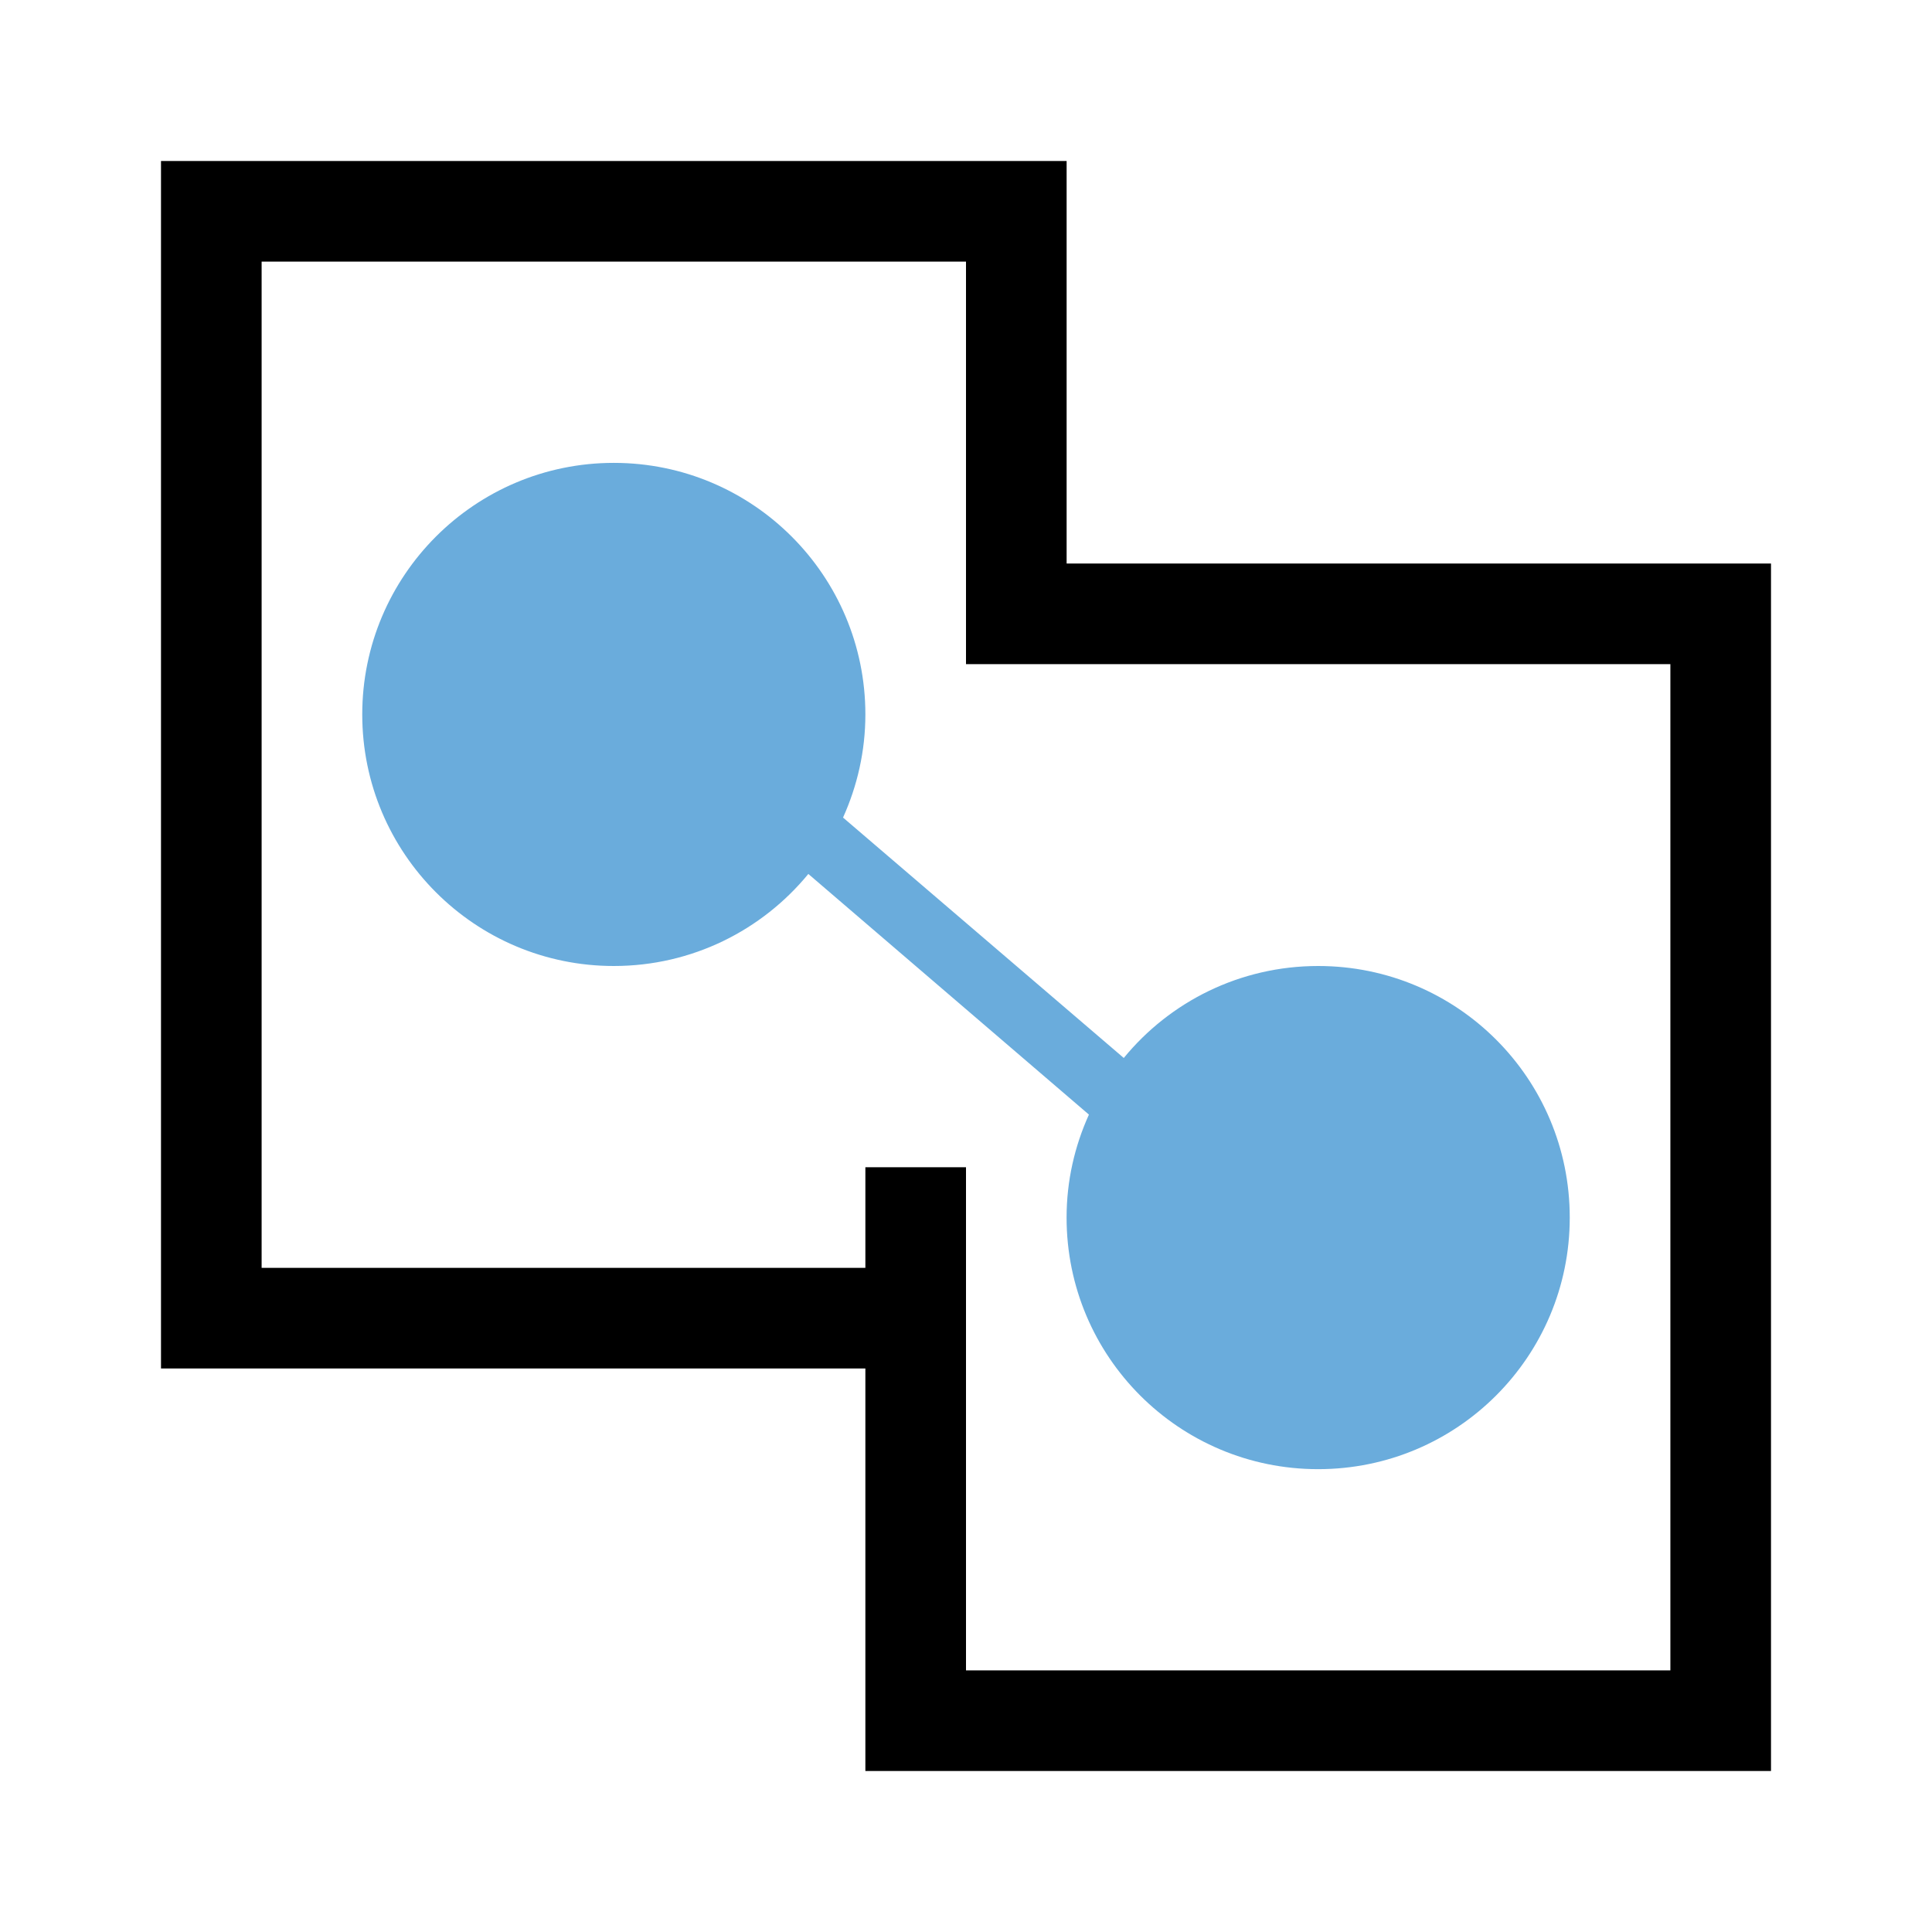
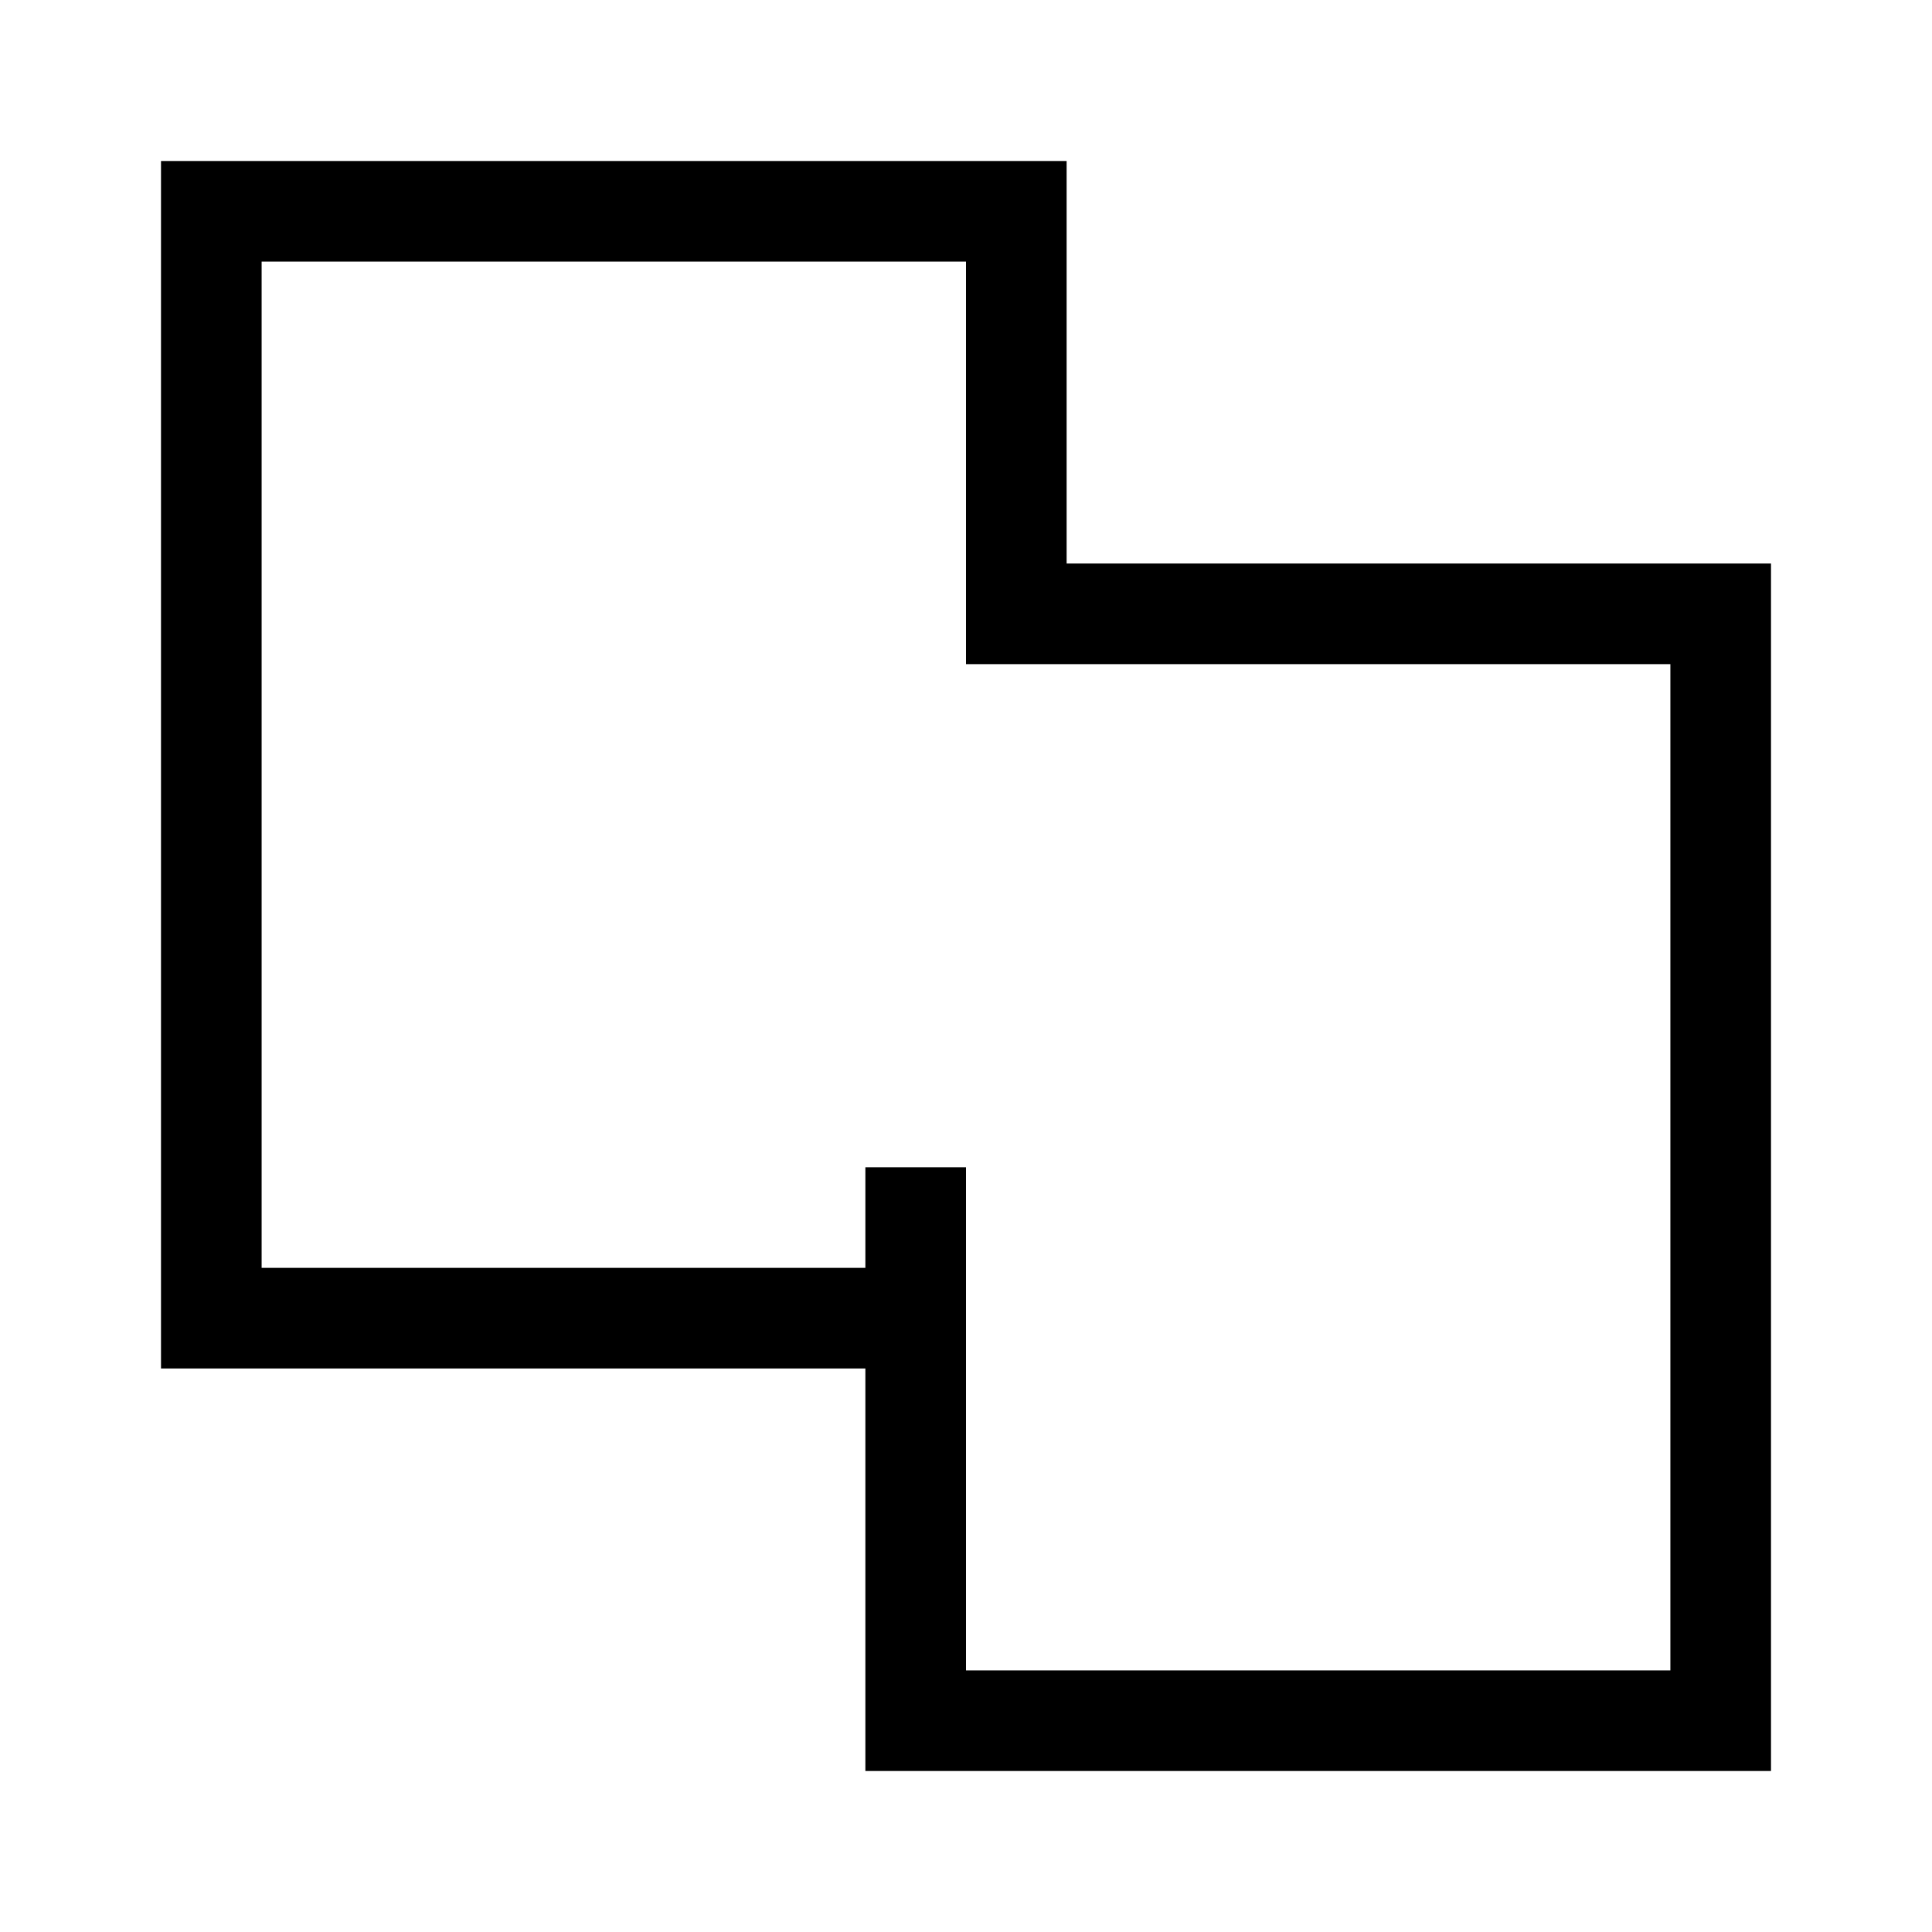
<svg xmlns="http://www.w3.org/2000/svg" version="1.1" id="Ebene_1" x="0px" y="0px" width="48px" height="48px" viewBox="0 0 48 48" enable-background="new 0 0 48 48" xml:space="preserve">
  <g>
    <path d="M26.5,14V4H4v30h17.5v10H44V14H26.5z M41.5,41.5H24V29h-2.5v2.5h-15v-25H24v10h17.5V41.5z" />
-     <path fill="#6AACDC" d="M32.75,24c-1.946,0-3.688,0.89-4.83,2.285l-6.975-5.973c0.353-0.783,0.555-1.649,0.555-2.562   c0-3.451-2.799-6.25-6.25-6.25S9,14.299,9,17.75S11.799,24,15.25,24c1.946,0,3.685-0.889,4.833-2.287l6.971,5.979   c-0.353,0.781-0.555,1.642-0.555,2.559c0,3.455,2.795,6.25,6.25,6.25S39,33.705,39,30.25S36.205,24,32.75,24z" />
  </g>
</svg>